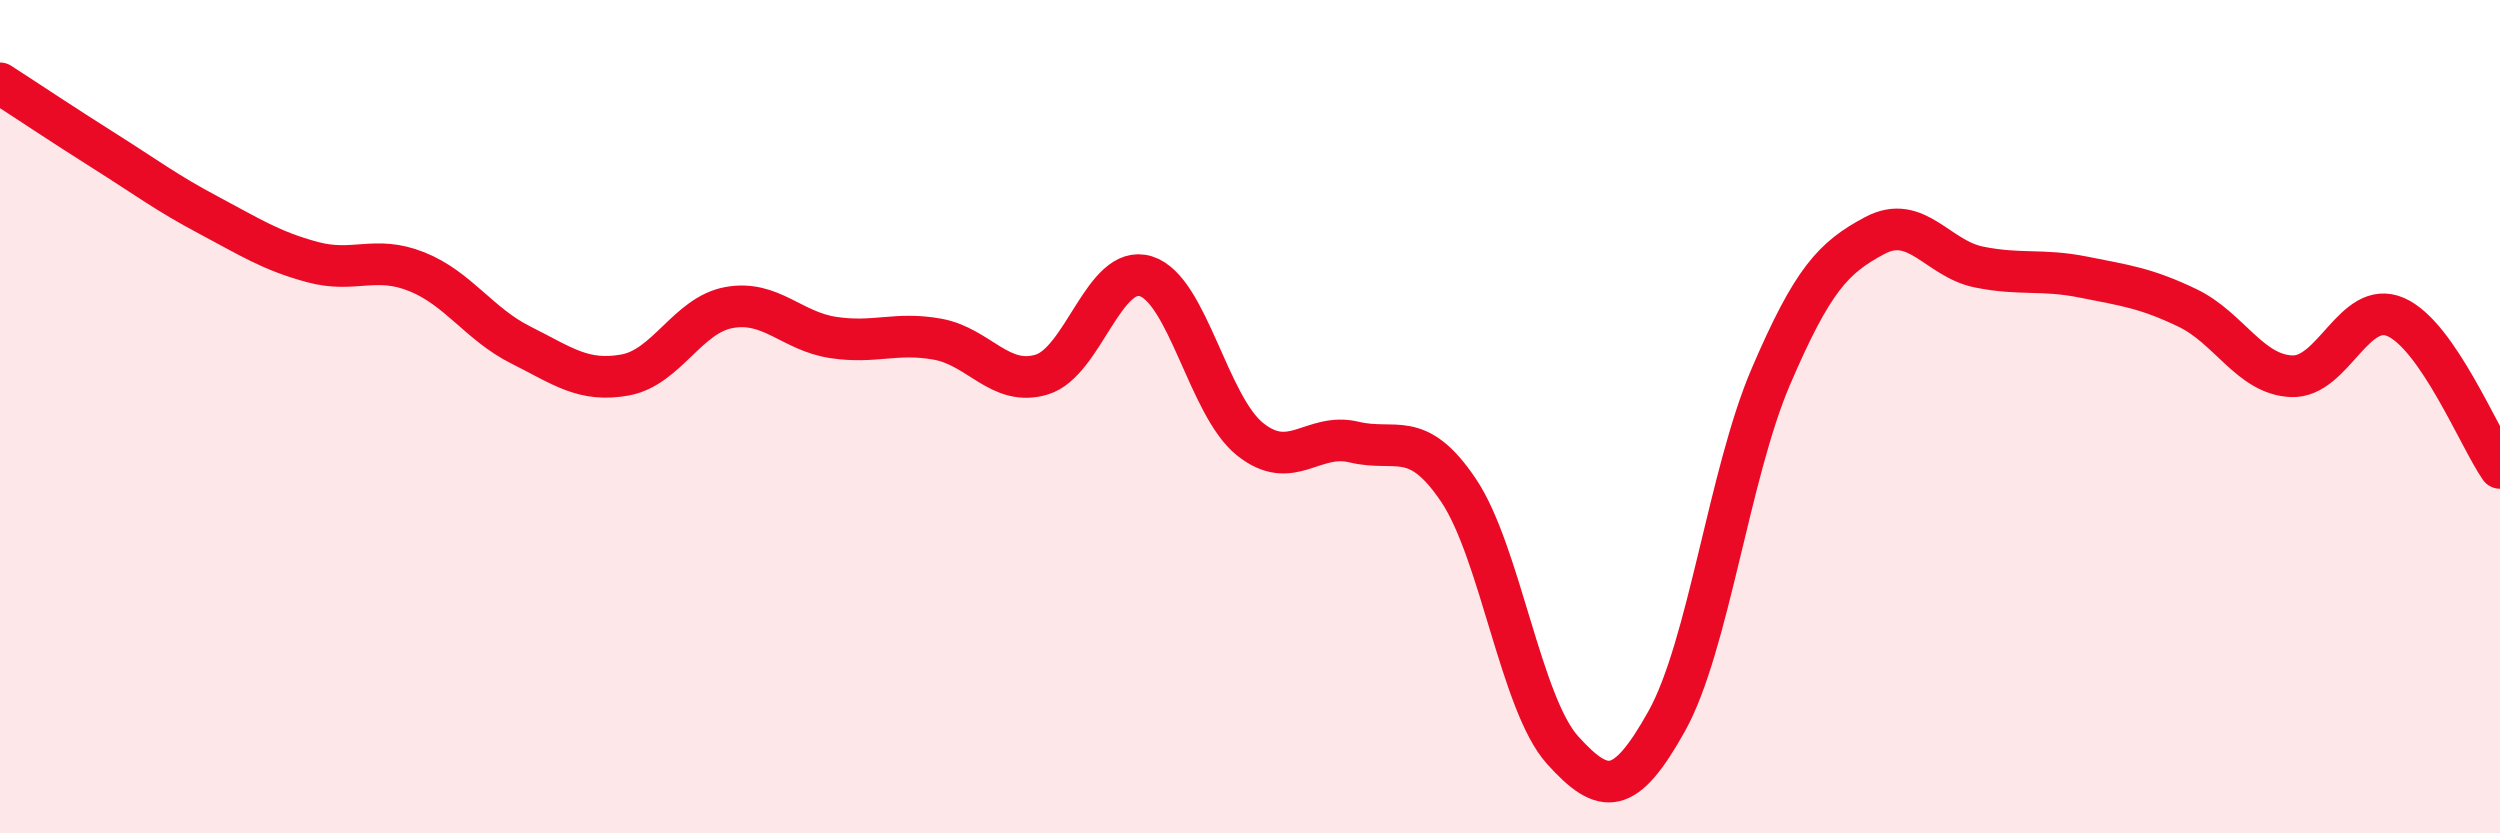
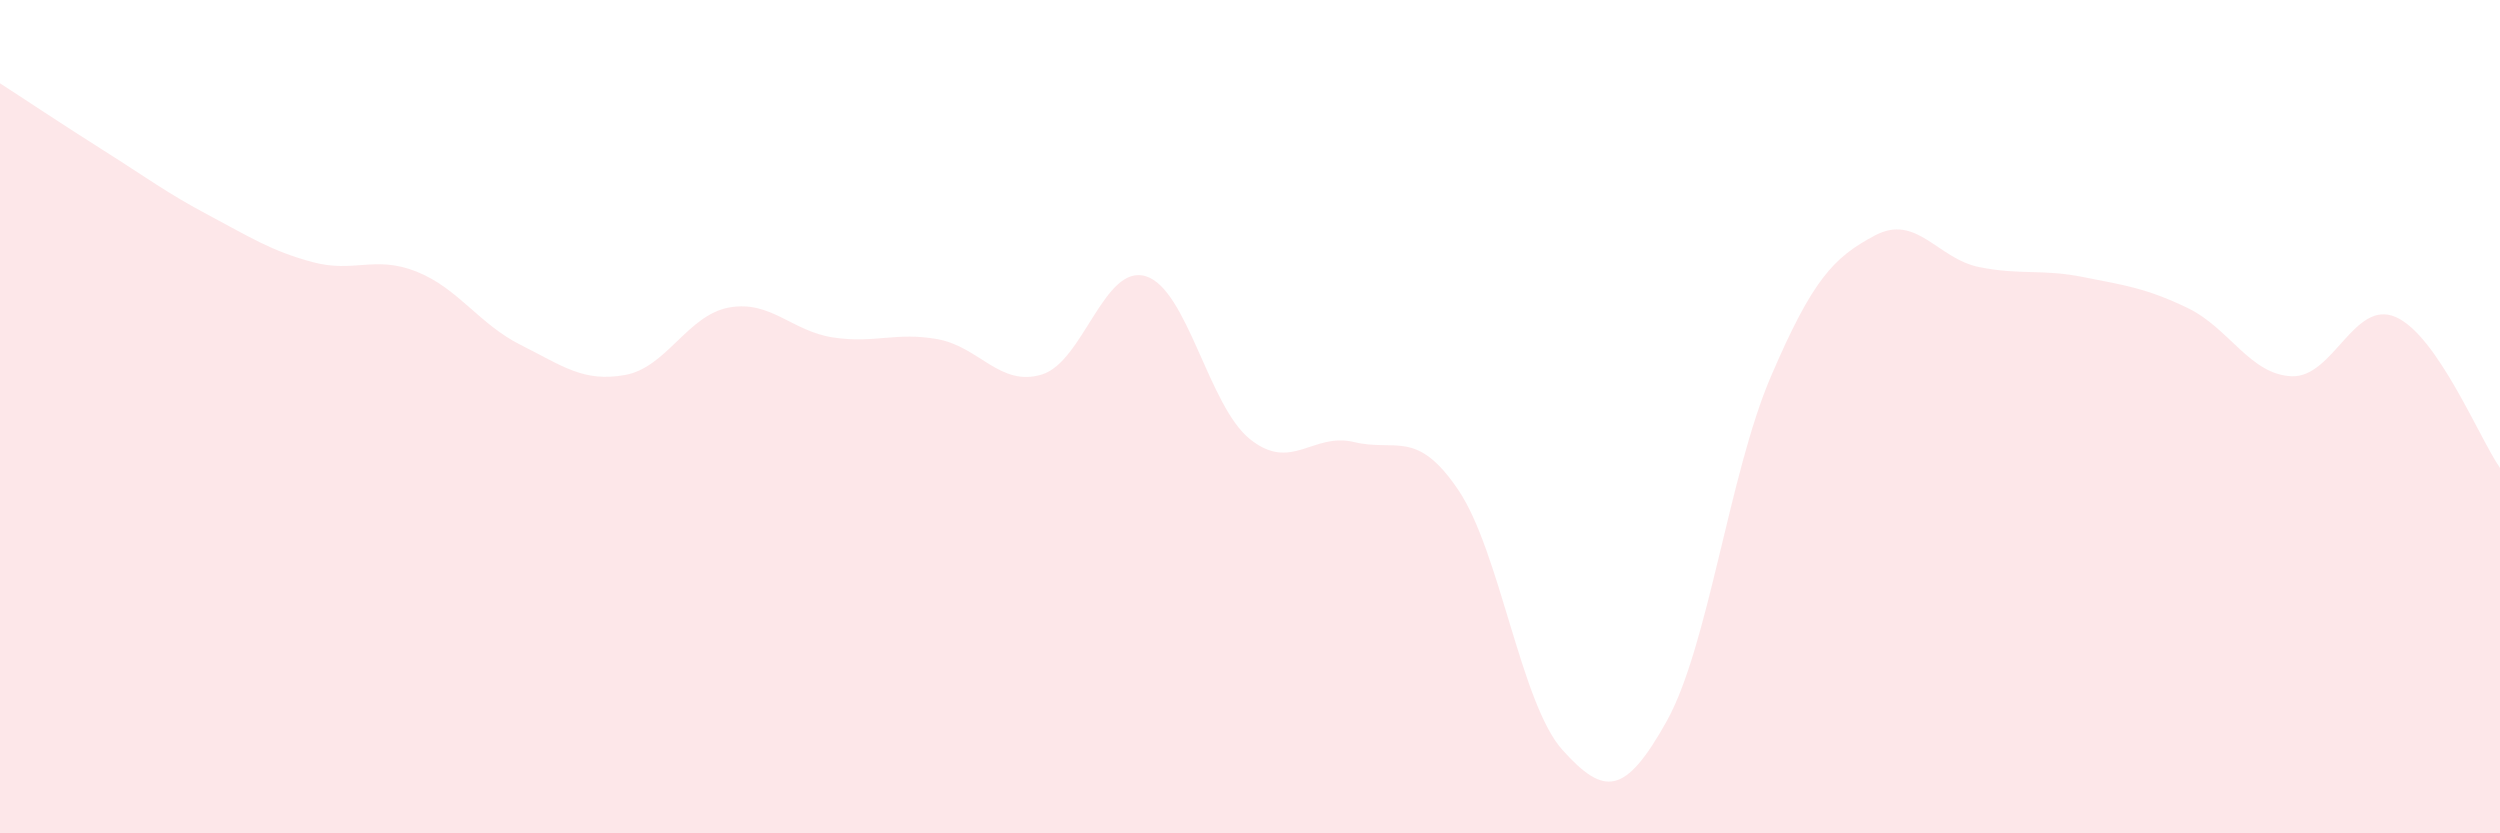
<svg xmlns="http://www.w3.org/2000/svg" width="60" height="20" viewBox="0 0 60 20">
  <path d="M 0,2 C 0.5,2.32 1.5,2.99 2.5,3.62 C 3.5,4.25 4,4.63 5,5.16 C 6,5.69 6.5,6.02 7.5,6.29 C 8.5,6.56 9,6.12 10,6.52 C 11,6.92 11.5,7.78 12.5,8.28 C 13.5,8.78 14,9.18 15,9 C 16,8.82 16.5,7.56 17.5,7.38 C 18.5,7.2 19,7.95 20,8.1 C 21,8.25 21.5,7.96 22.5,8.14 C 23.5,8.32 24,9.29 25,8.99 C 26,8.69 26.5,6.32 27.5,6.63 C 28.5,6.94 29,9.74 30,10.54 C 31,11.34 31.5,10.37 32.5,10.61 C 33.5,10.85 34,10.28 35,11.76 C 36,13.24 36.5,16.89 37.5,18 C 38.5,19.11 39,19.1 40,17.31 C 41,15.52 41.5,11.37 42.5,9.04 C 43.5,6.71 44,6.18 45,5.65 C 46,5.12 46.5,6.21 47.5,6.41 C 48.5,6.61 49,6.45 50,6.65 C 51,6.85 51.5,6.91 52.5,7.39 C 53.5,7.87 54,8.99 55,9.03 C 56,9.07 56.5,7.17 57.5,7.61 C 58.5,8.05 59.5,10.51 60,11.23L60 20L0 20Z" fill="#EB0A25" opacity="0.1" stroke-linecap="round" stroke-linejoin="round" />
-   <path d="M 0,2 C 0.5,2.32 1.5,2.99 2.5,3.62 C 3.5,4.25 4,4.63 5,5.16 C 6,5.69 6.5,6.02 7.5,6.29 C 8.5,6.56 9,6.12 10,6.52 C 11,6.92 11.5,7.78 12.5,8.28 C 13.5,8.78 14,9.18 15,9 C 16,8.82 16.5,7.56 17.5,7.38 C 18.5,7.2 19,7.95 20,8.1 C 21,8.25 21.5,7.96 22.5,8.14 C 23.5,8.32 24,9.29 25,8.99 C 26,8.69 26.5,6.32 27.5,6.63 C 28.5,6.94 29,9.74 30,10.54 C 31,11.34 31.5,10.37 32.5,10.61 C 33.5,10.85 34,10.28 35,11.76 C 36,13.24 36.5,16.89 37.5,18 C 38.5,19.11 39,19.1 40,17.31 C 41,15.52 41.5,11.37 42.5,9.04 C 43.5,6.71 44,6.18 45,5.65 C 46,5.12 46.5,6.21 47.5,6.41 C 48.5,6.61 49,6.45 50,6.65 C 51,6.85 51.5,6.91 52.5,7.39 C 53.5,7.87 54,8.99 55,9.03 C 56,9.07 56.5,7.17 57.5,7.61 C 58.5,8.05 59.5,10.51 60,11.23" stroke="#EB0A25" stroke-width="1" fill="none" stroke-linecap="round" stroke-linejoin="round" />
</svg>